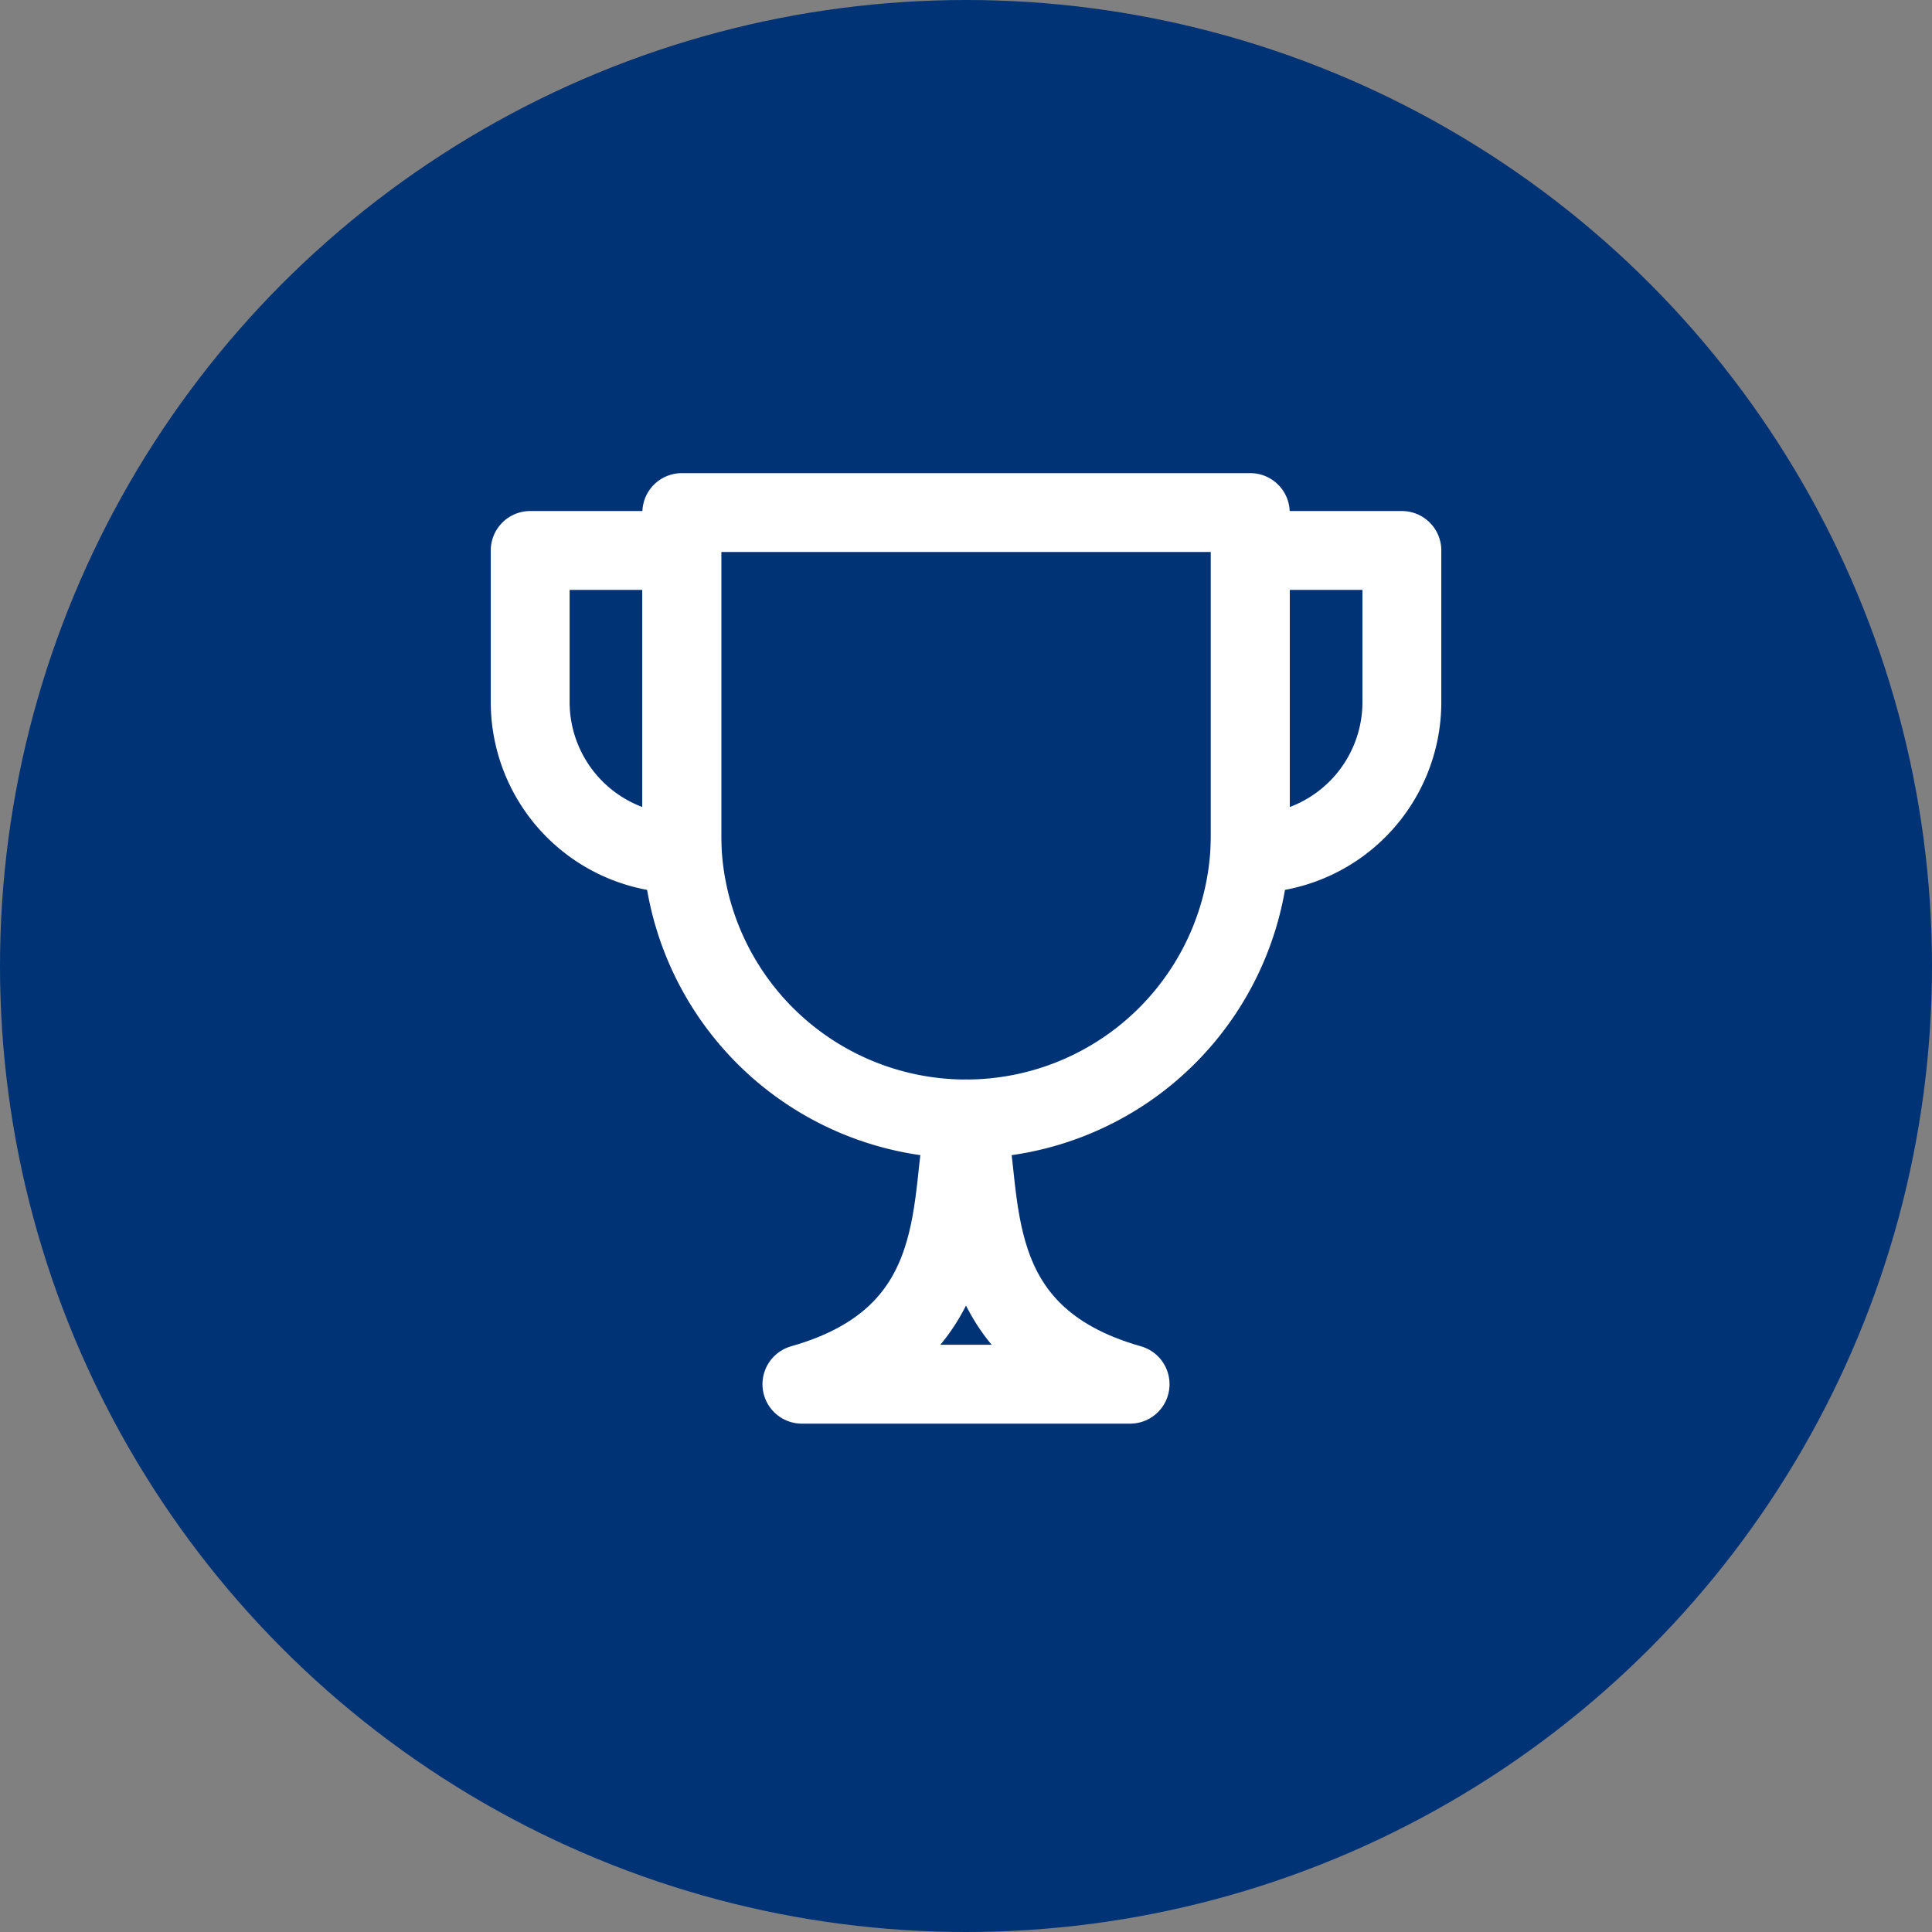
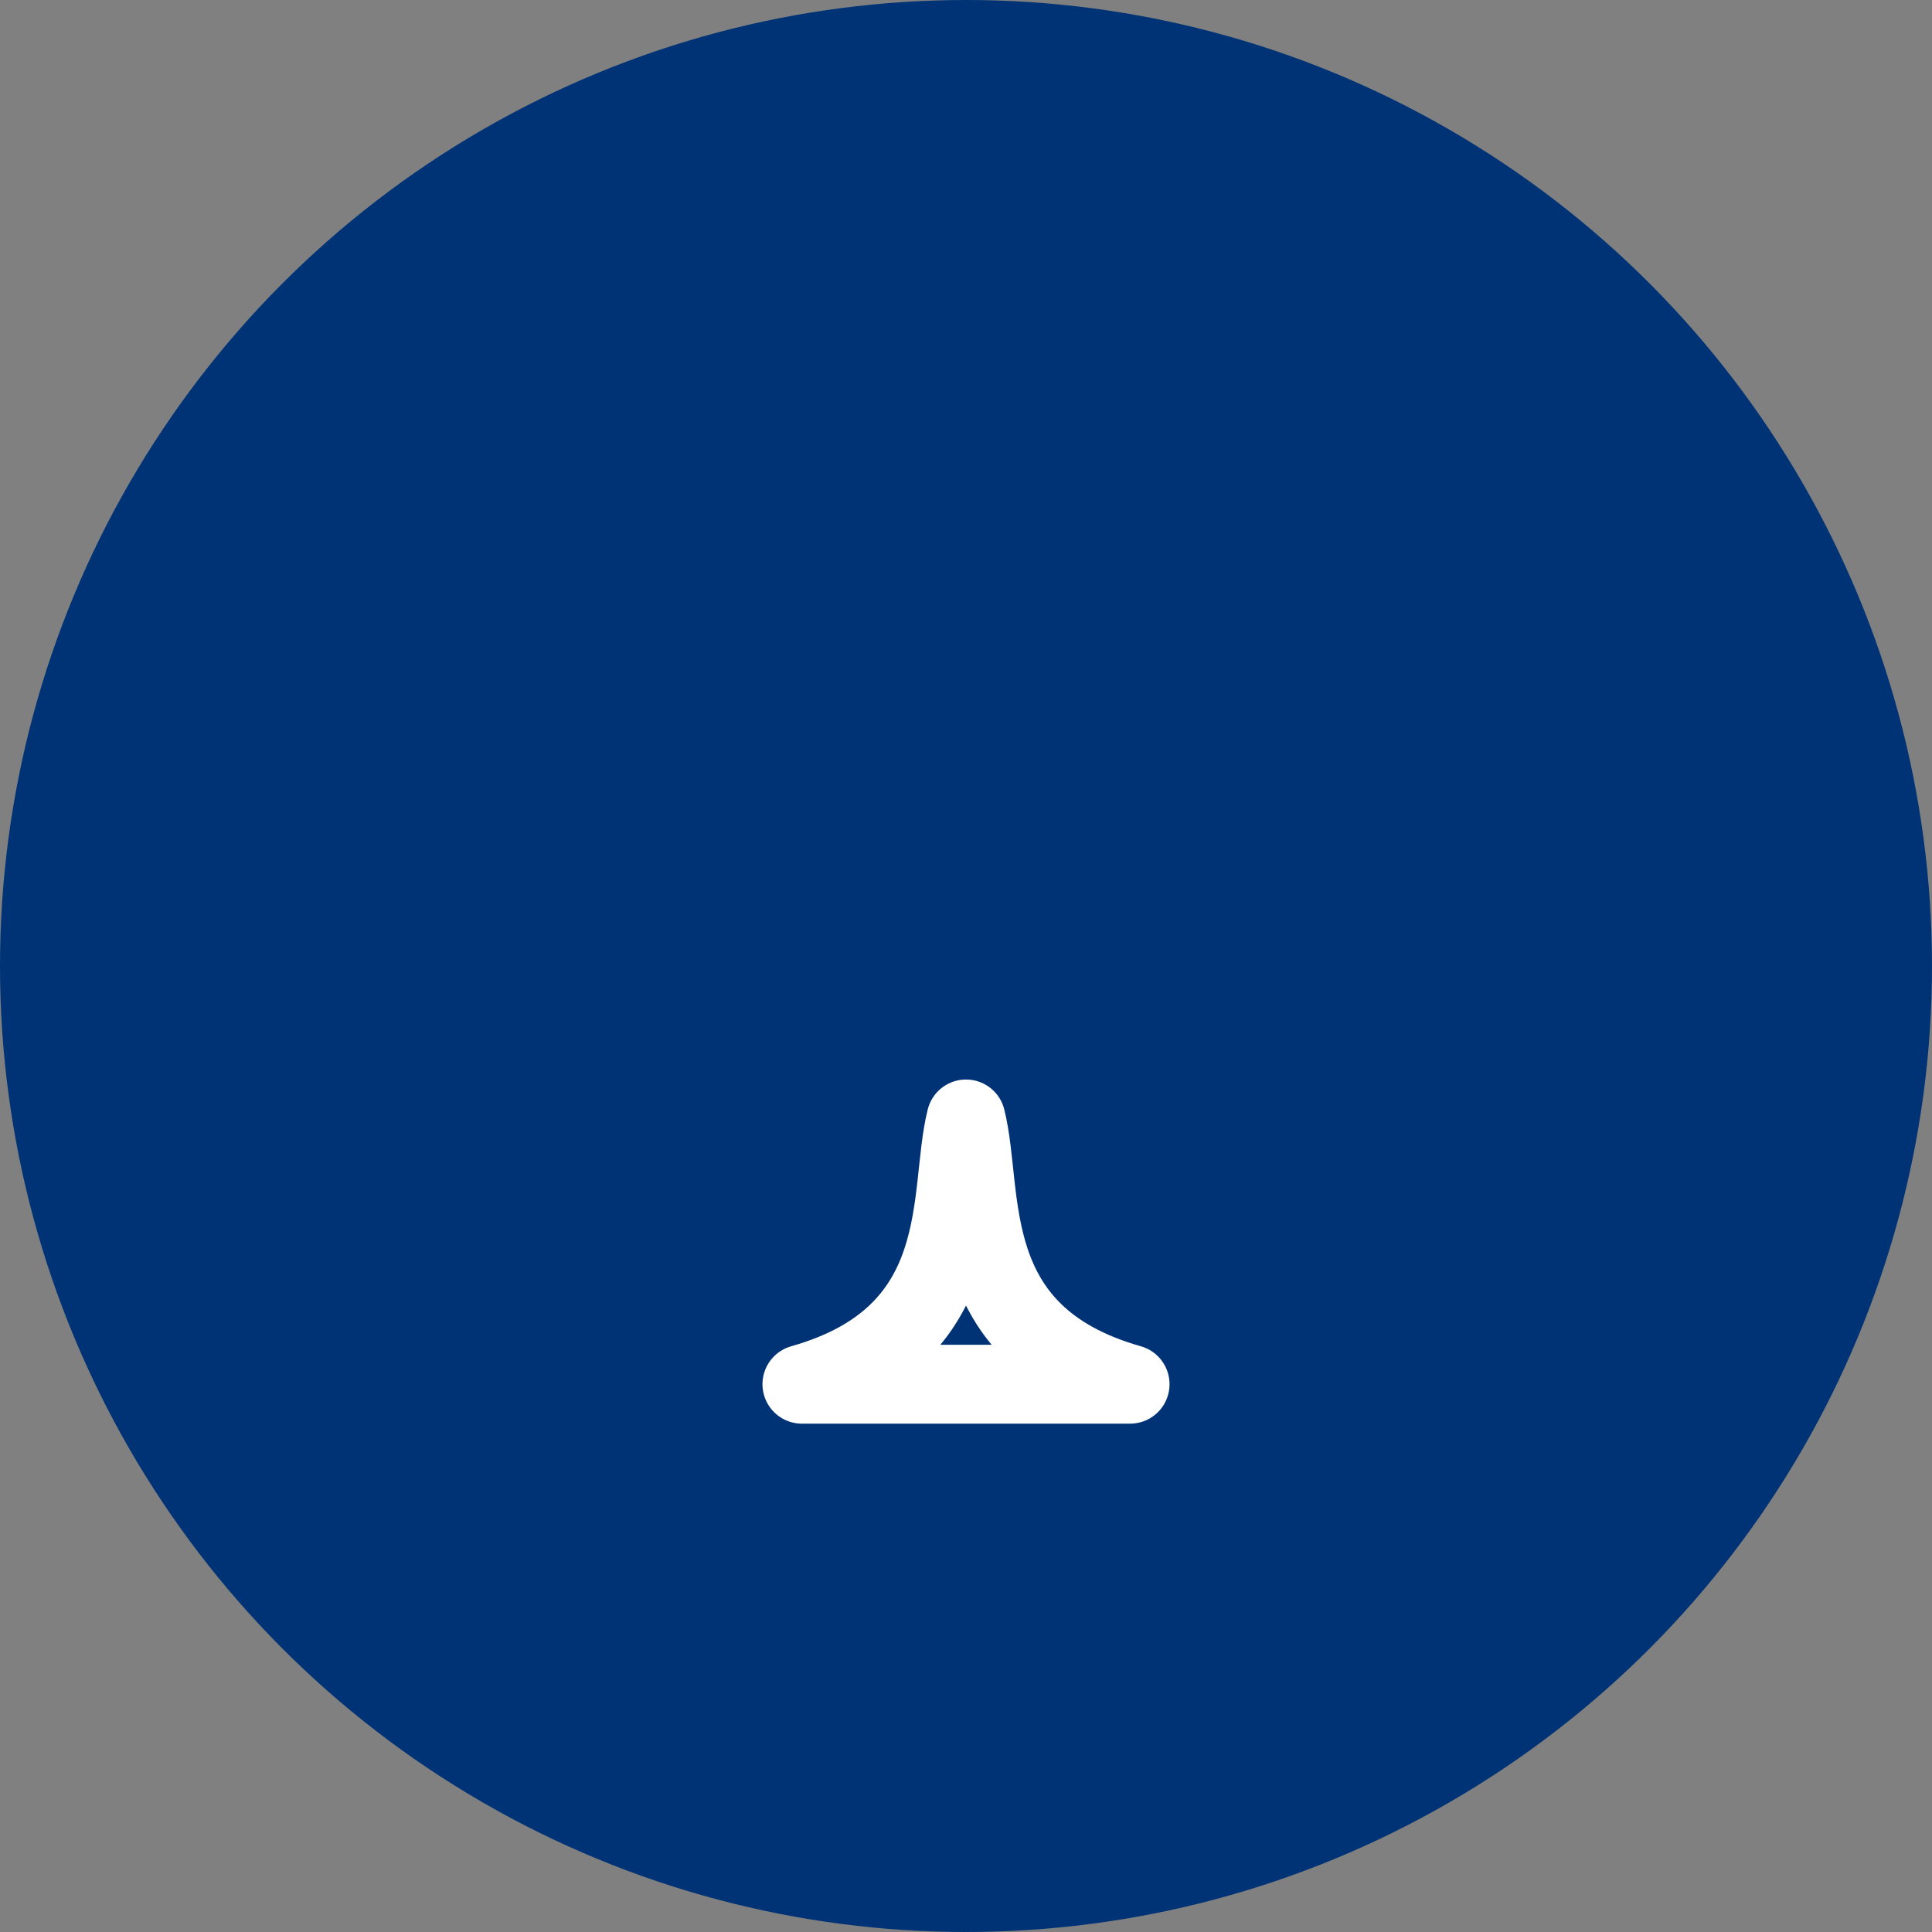
<svg xmlns="http://www.w3.org/2000/svg" viewBox="0 0 49 49" width="48" height="48">
  <rect x="0" y="0" width="49" height="49" fill="#808080" stroke="none" />
  <circle cx="24.5" cy="24.5" r="24.5" fill="#003375" />
  <g transform="translate(-1163.053 -1163.5)">
-     <path fill="none" stroke-linecap="round" stroke-linejoin="round" stroke-width="2" d="M1187.709,1191.879h0a7.209,7.209,0,0,1-7.209-7.209v-8.17h14.418v8.17A7.209,7.209,0,0,1,1187.709,1191.879Z" transform="translate(-.155)" stroke="#fff" />
    <path fill="none" stroke-linecap="round" stroke-linejoin="round" stroke-width="2" d="M1187.832,1192.5c-.481,1.922.222,5.486-4.162,6.728h8.324C1187.61,1197.986,1188.313,1194.422,1187.832,1192.5Z" transform="translate(-.279 -.621)" stroke="#fff" />
-     <path fill="none" stroke-linecap="round" stroke-linejoin="round" stroke-width="2" d="M1195.5,1185.189h0V1177.5h3.845v3.845A3.845,3.845,0,0,1,1195.5,1185.189Z" transform="translate(-.737 -.039)" stroke="#fff" />
-     <path fill="none" stroke-linecap="round" stroke-linejoin="round" stroke-width="2" d="M1180.345,1185.189h0V1177.5H1176.5v3.845A3.845,3.845,0,0,0,1180.345,1185.189Z" transform="translate(0 -.039)" stroke="#fff" />
  </g>
</svg>